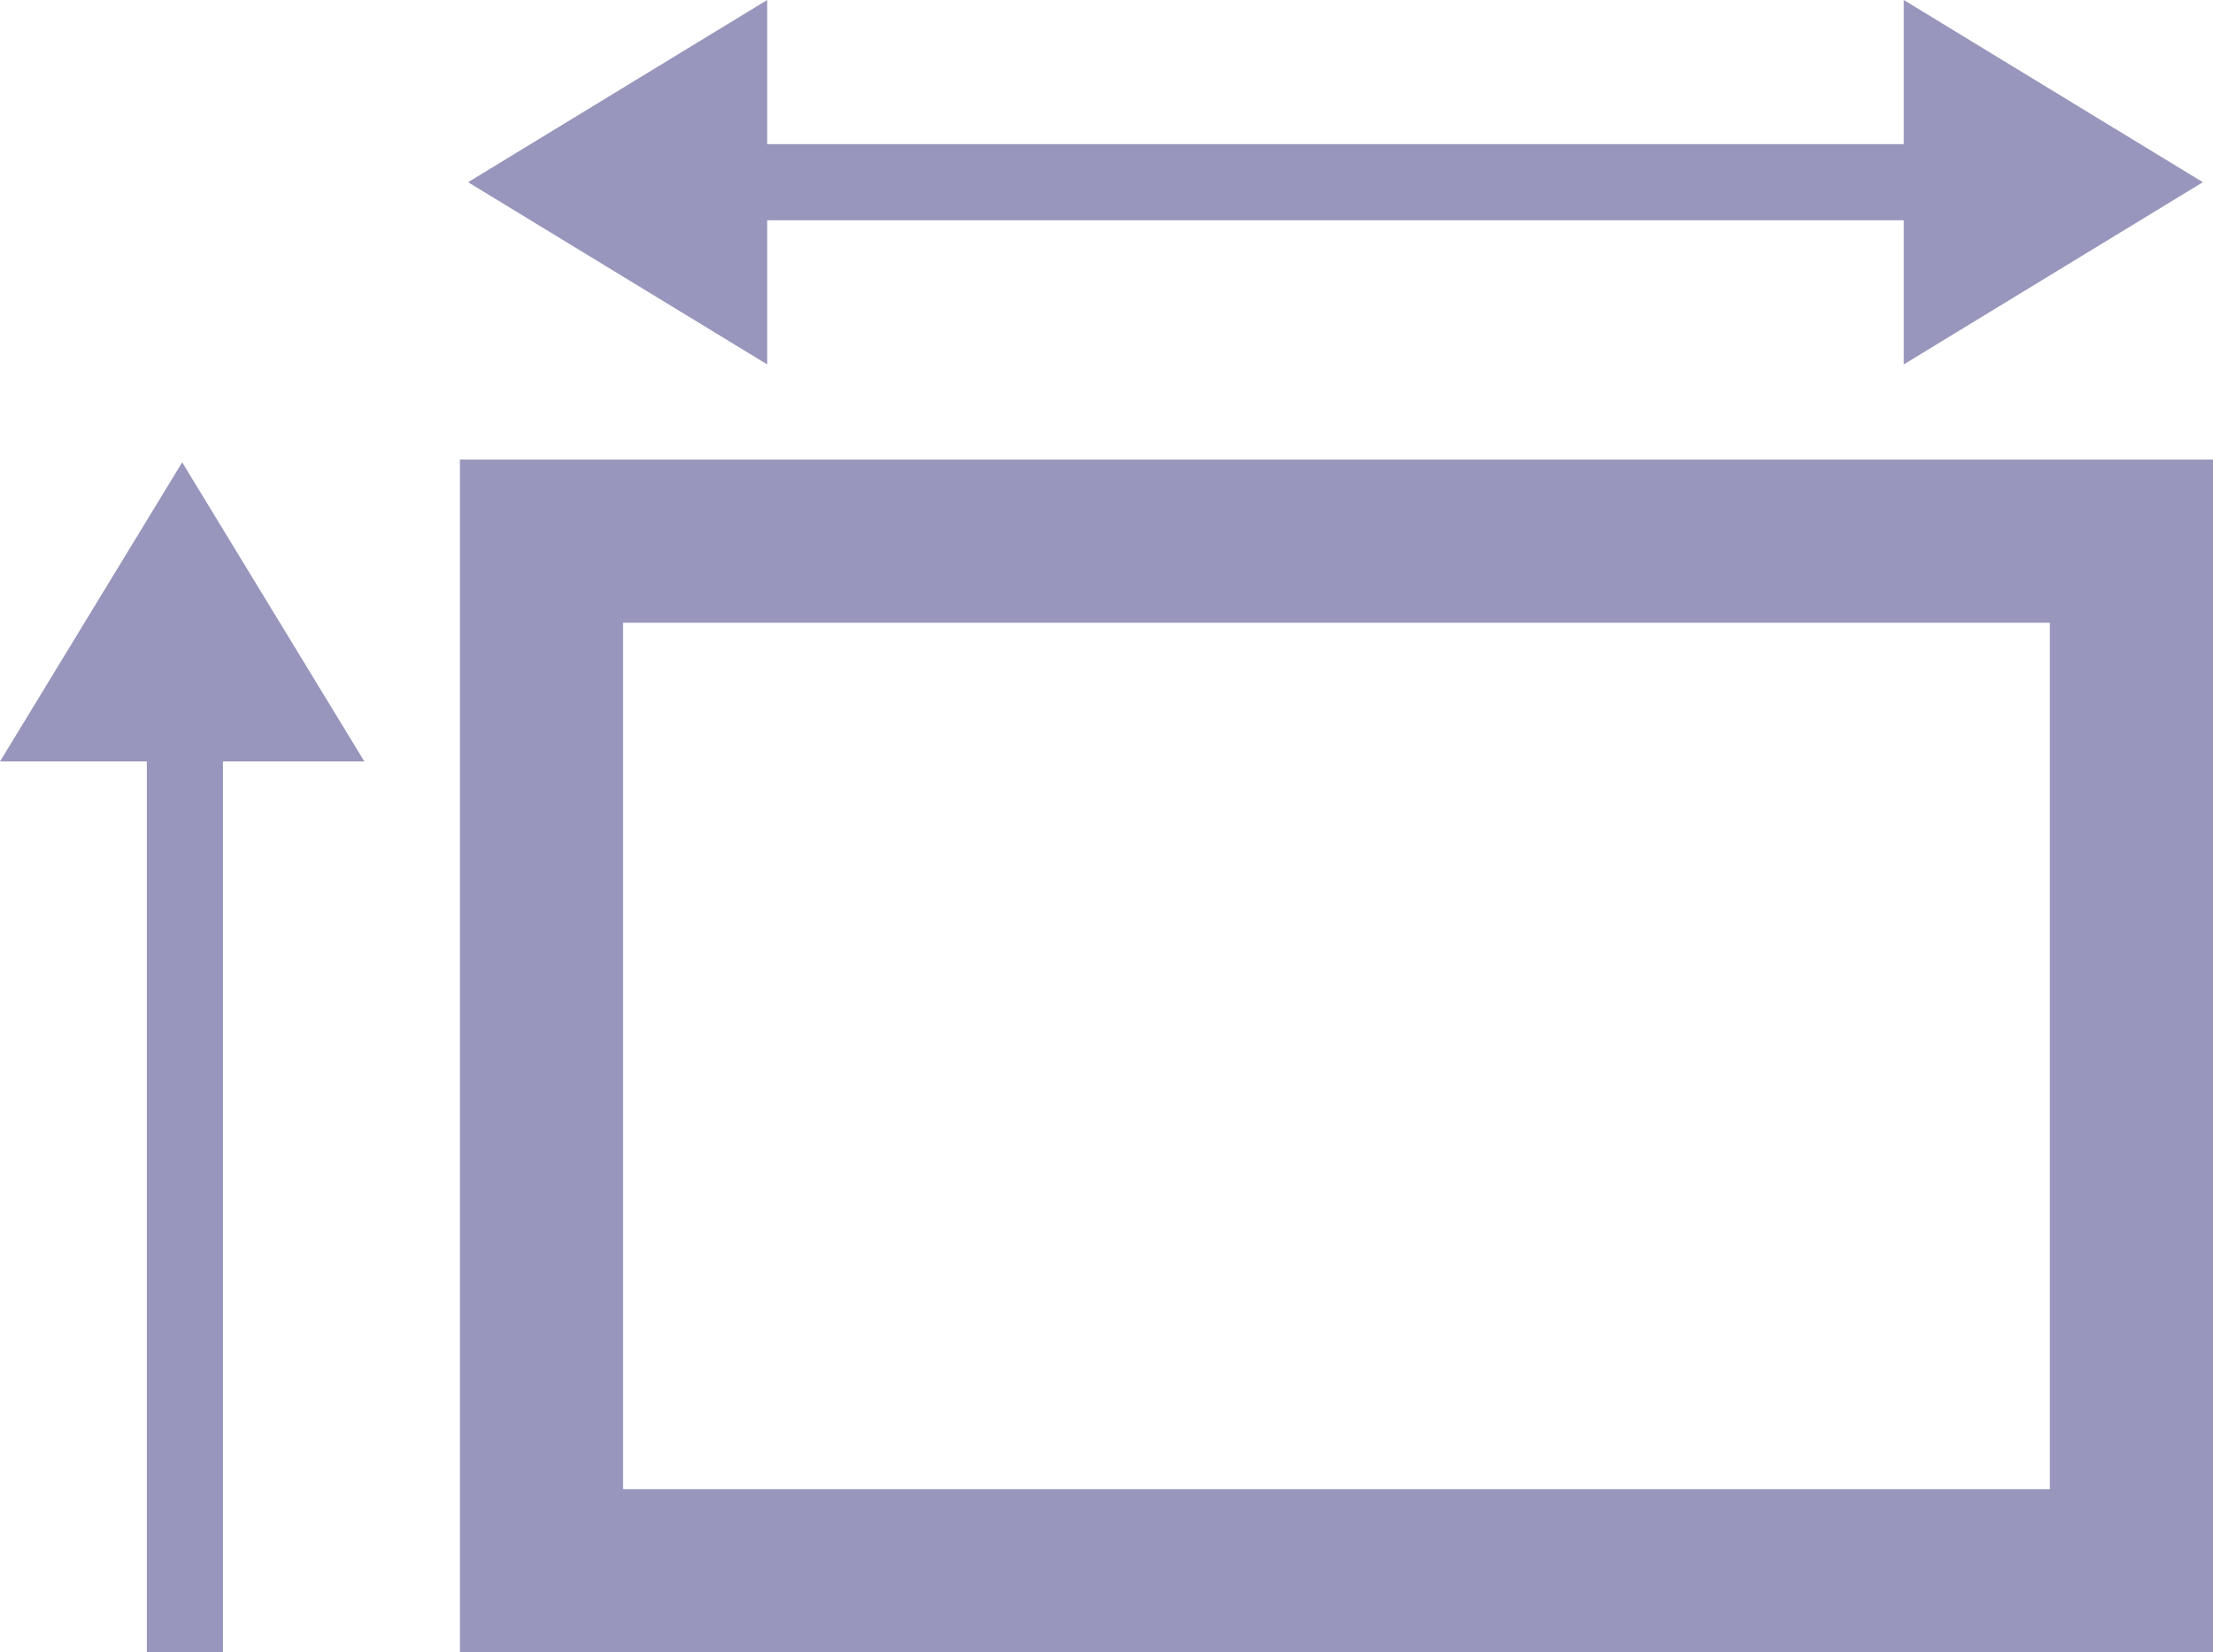
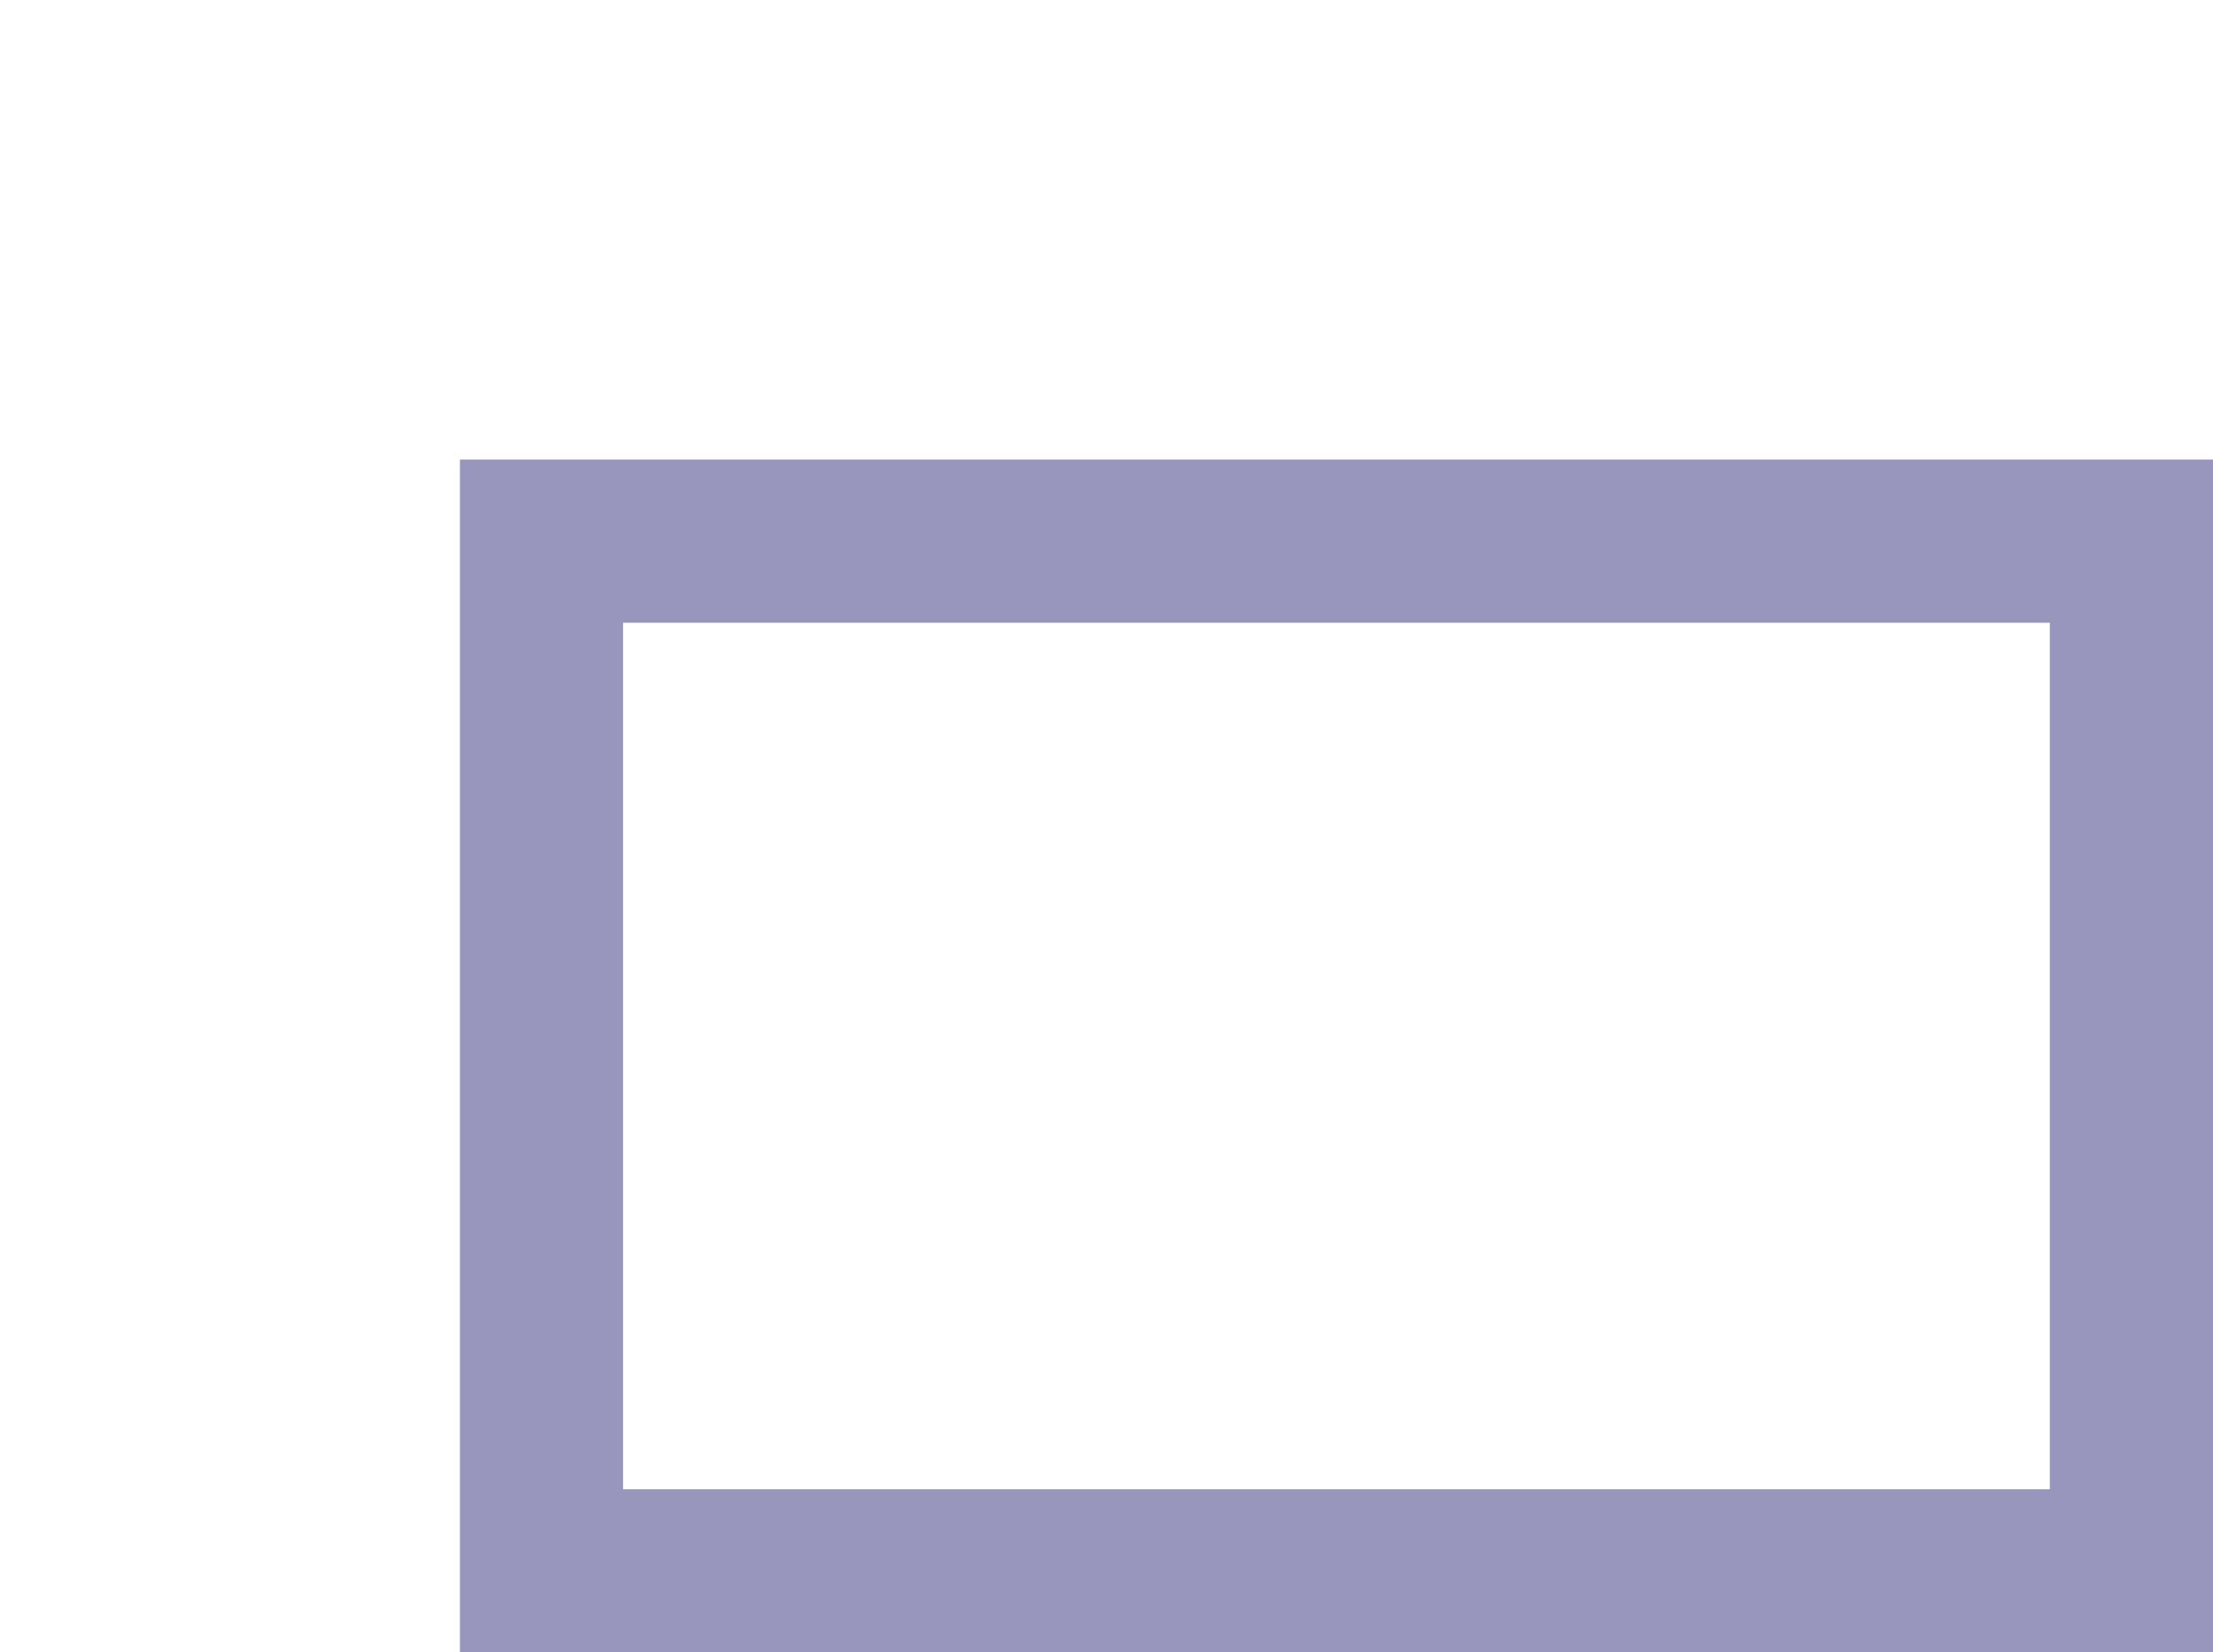
<svg xmlns="http://www.w3.org/2000/svg" version="1.1" id="Calque_1" x="0px" y="0px" width="203.468px" height="151.906px" viewBox="0 0 203.468 151.906" enable-background="new 0 0 203.468 151.906" xml:space="preserve">
  <path fill="#9896BC" d="M203.468,151.906H42.286V42.25h161.182V151.906z M57.286,136.906h131.182V57.25H57.286V136.906z" />
-   <rect x="65" y="13.25" fill="#9896BC" width="113.5" height="7" />
-   <rect x="13.5" y="64.75" fill="#9896BC" width="7" height="87.656" />
-   <polygon fill="#9896BC" points="0,70 33.5,70 16.75,42.5 " />
-   <polygon fill="#9896BC" points="70.536,33.5 70.536,0 43.036,16.75 " />
-   <polygon fill="#9896BC" points="175.036,0 175.036,33.5 202.536,16.75 " />
</svg>